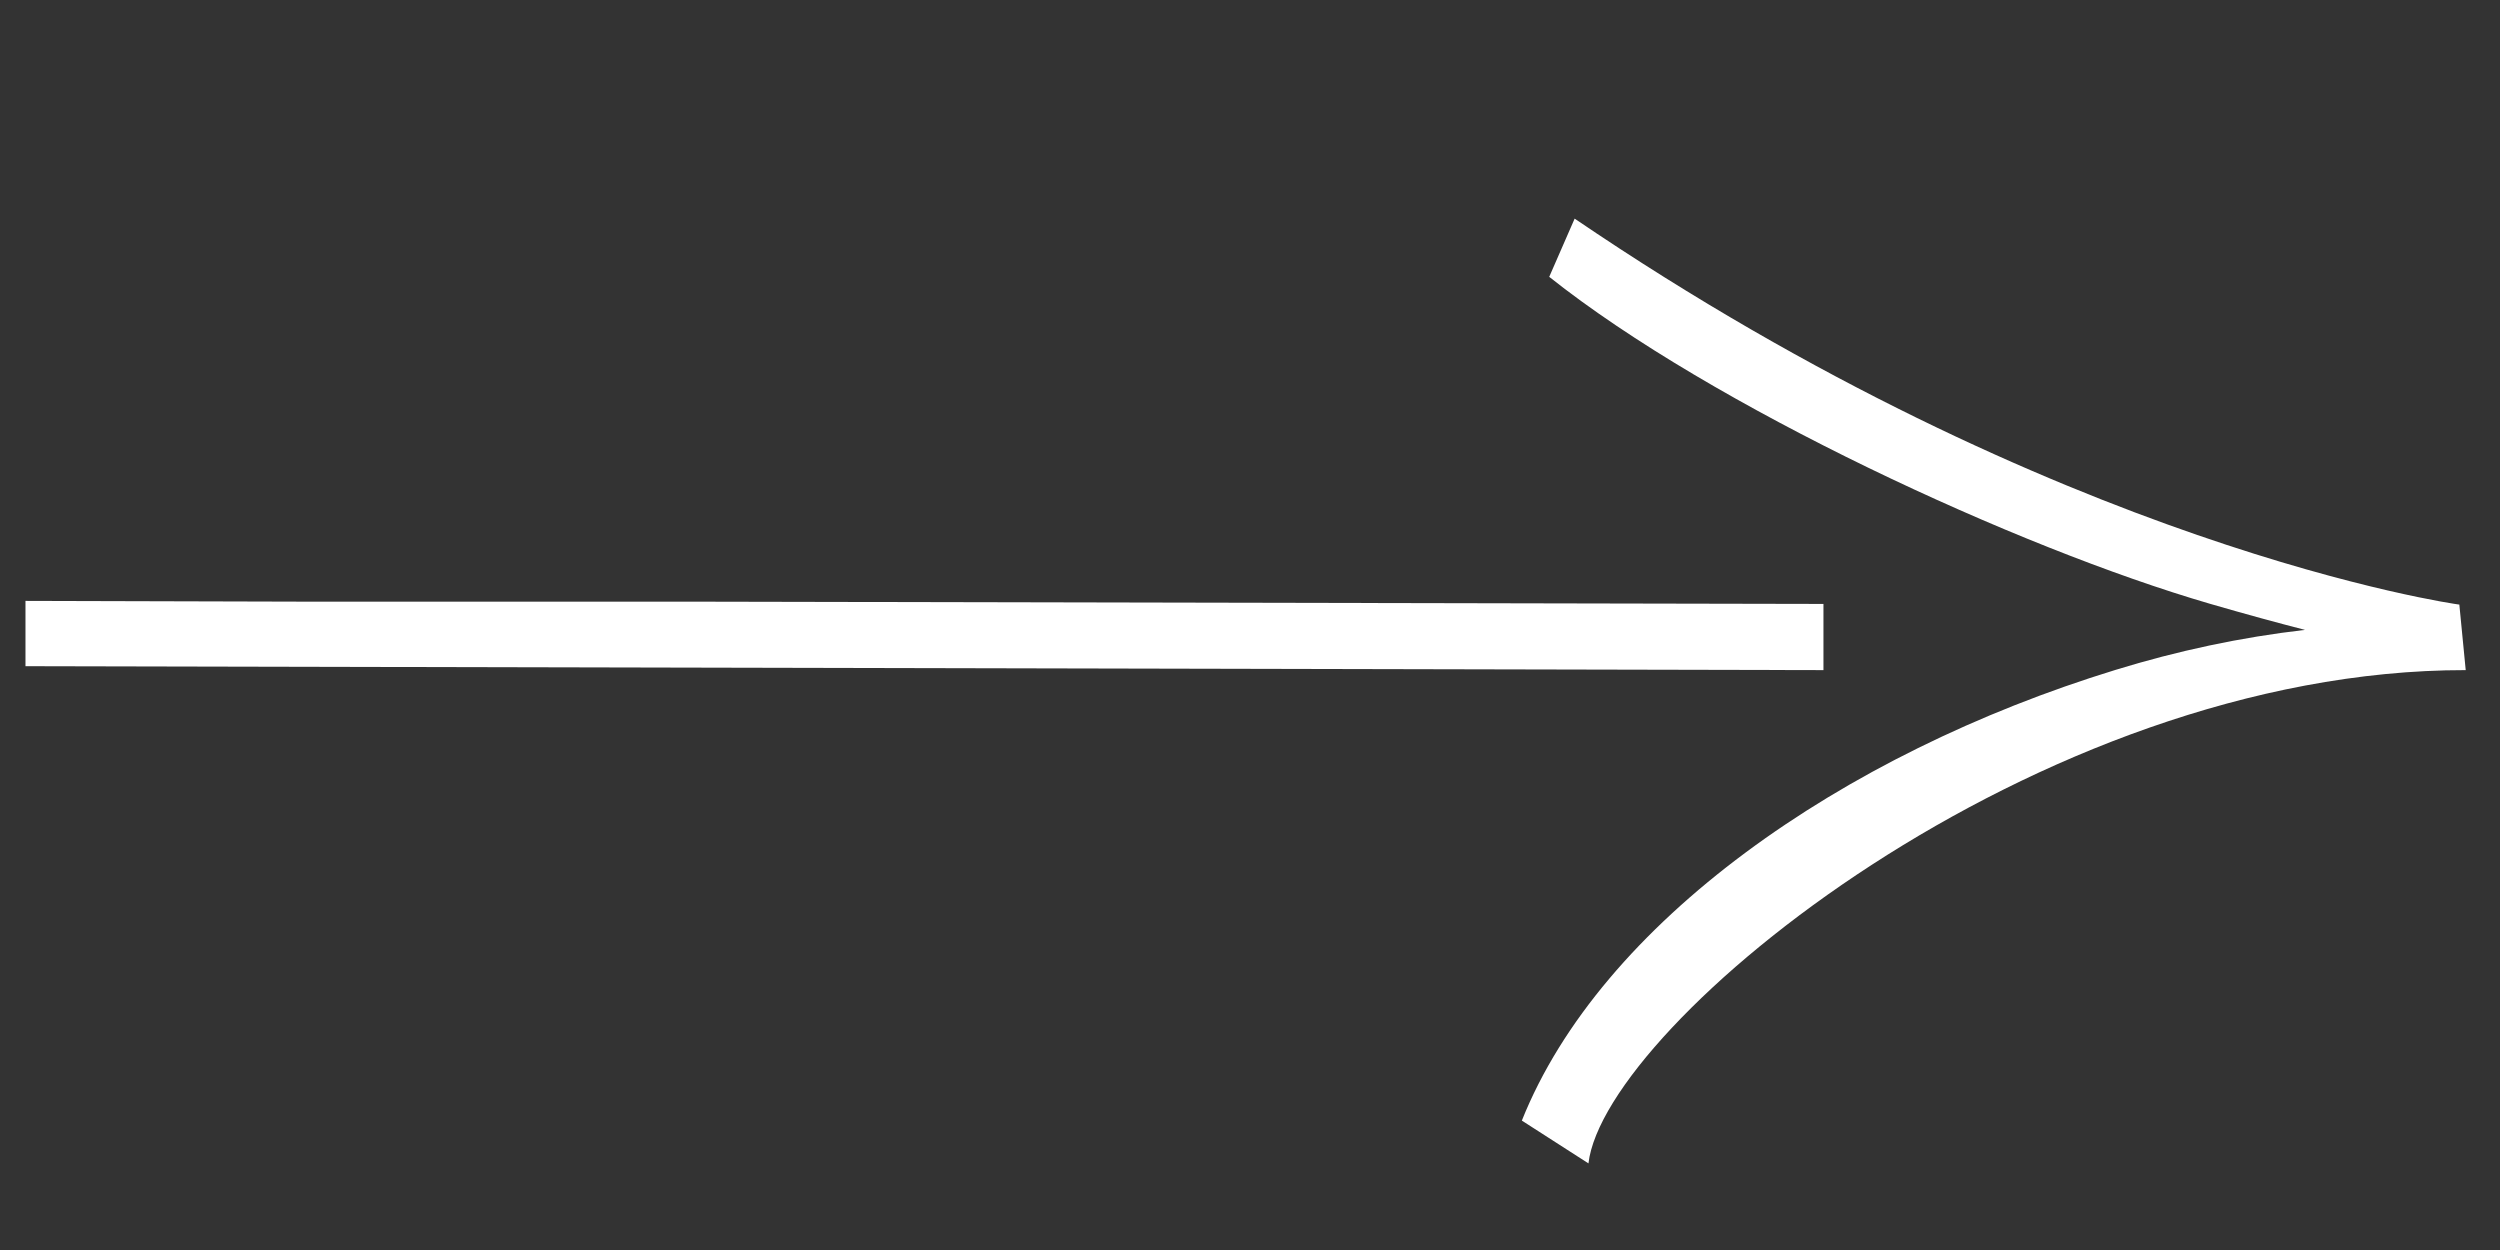
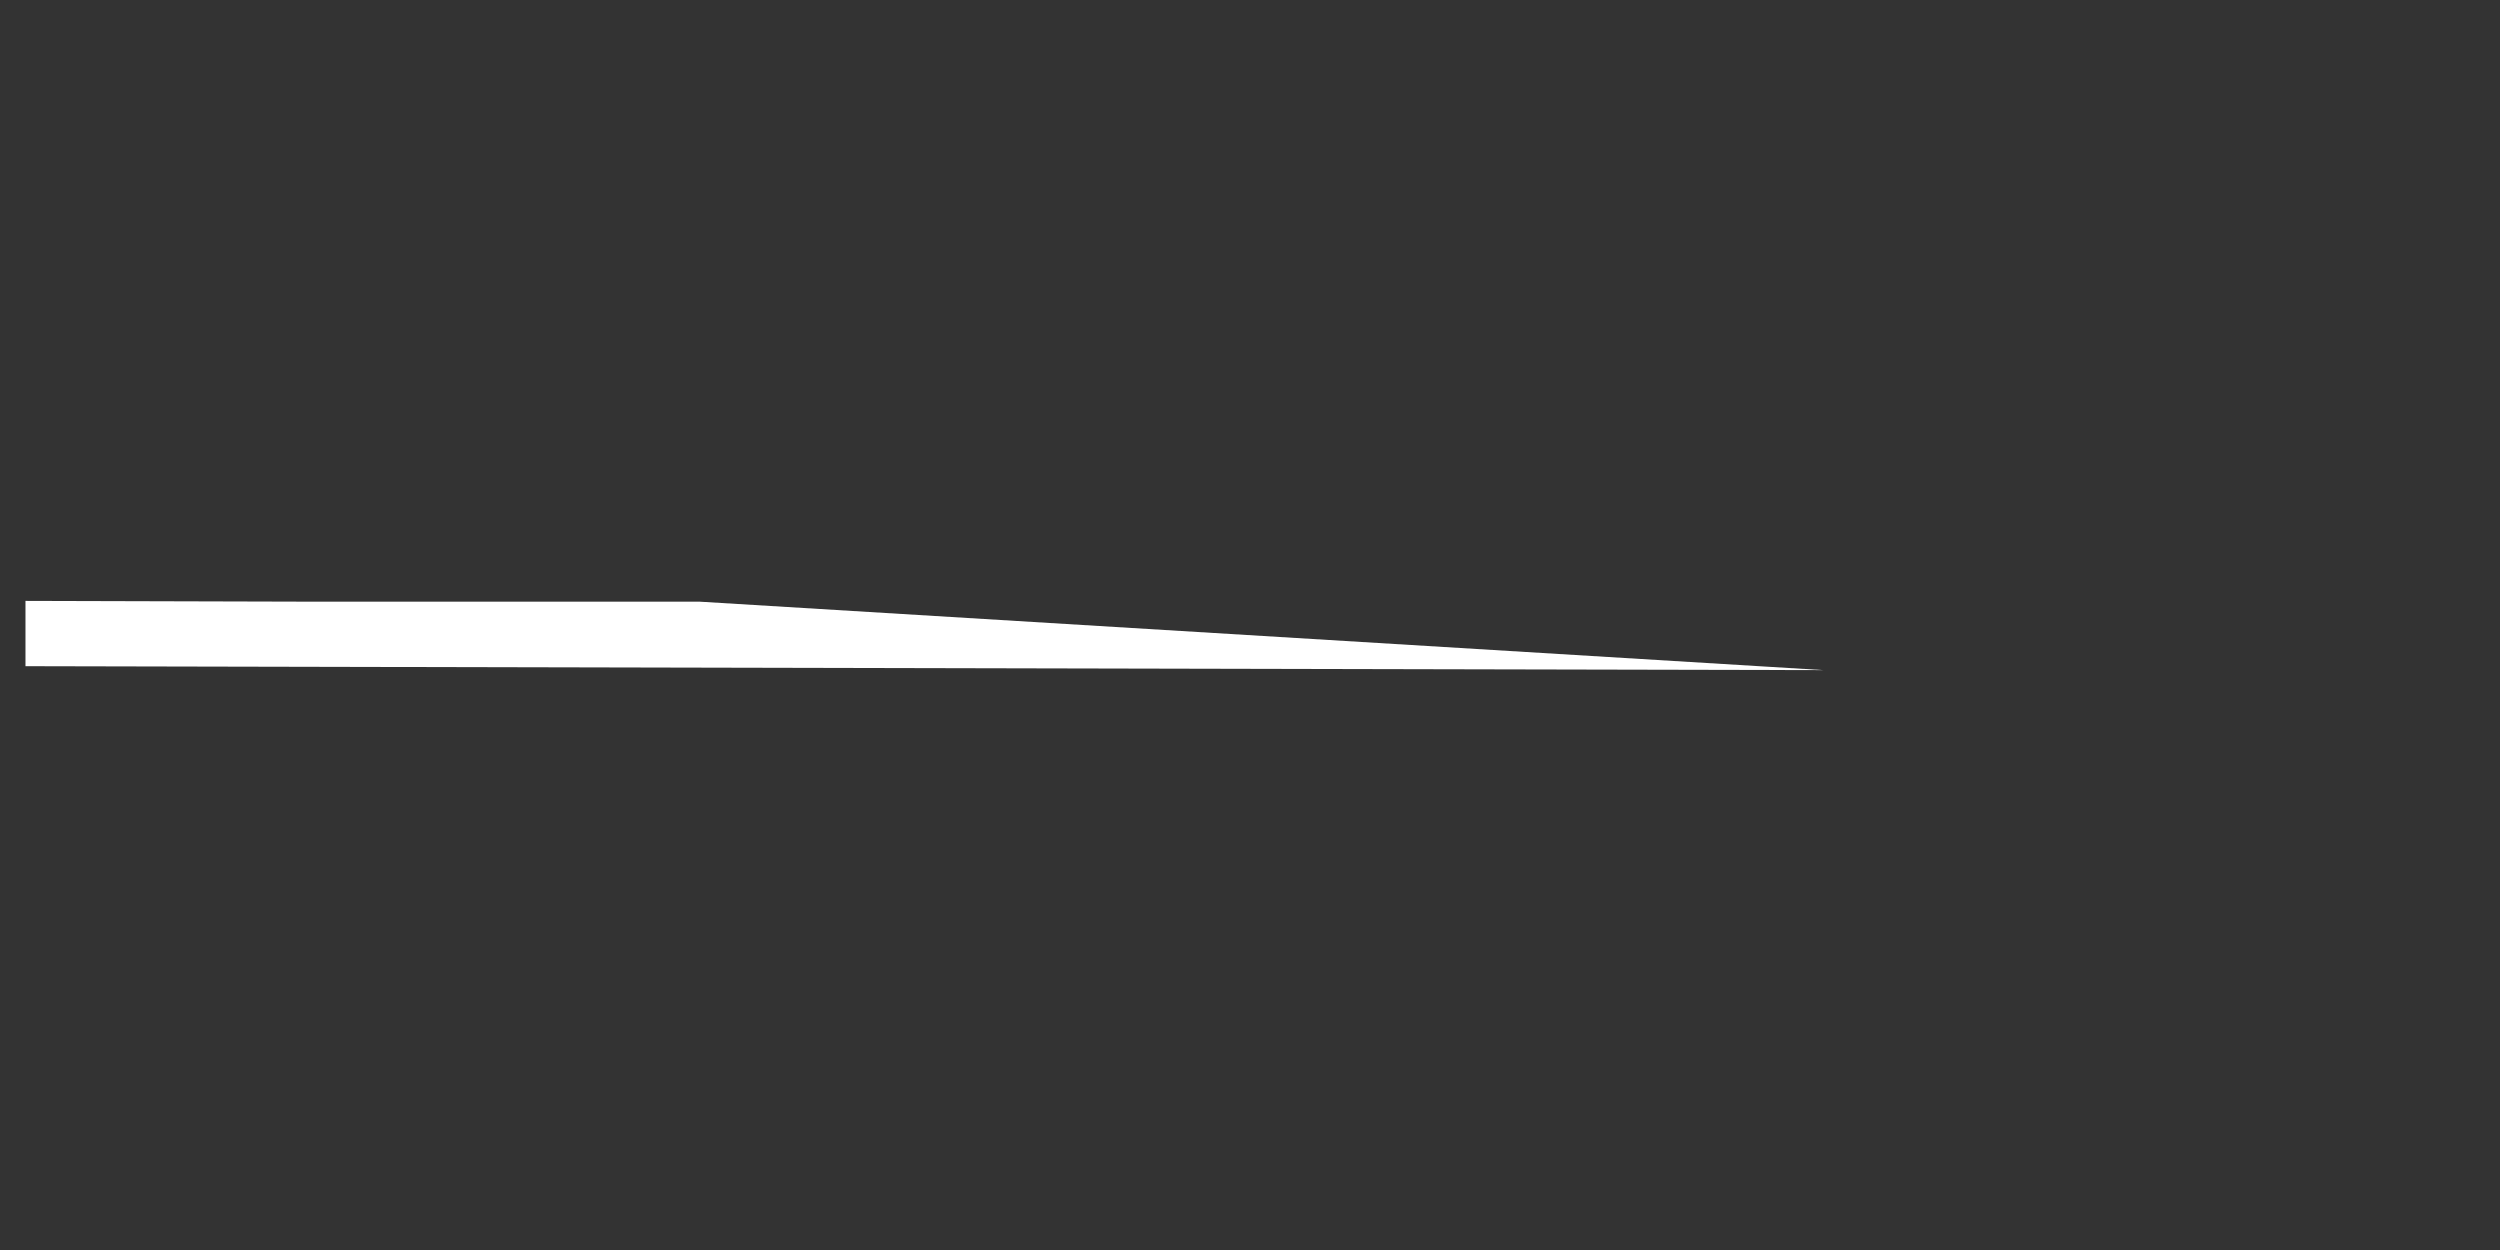
<svg xmlns="http://www.w3.org/2000/svg" width="42" height="21" viewBox="0 0 42 21" fill="none">
  <rect x="0" y="0" width="42" height="21" fill="#333333" stroke="none" />
-   <path d="M26.686 19.545L25.567 18.826C26.894 15.505 30.929 12.67 35.541 11.254C36.577 10.935 37.645 10.706 38.724 10.582C38.268 10.465 37.728 10.318 37.129 10.144C33.89 9.201 28.757 6.822 26.027 4.651L26.454 3.673C34.597 9.207 41.254 10.152 41.323 10.158H41.317L41.424 11.258C34.208 11.252 26.956 17.217 26.686 19.545Z" fill="white" />
-   <path d="M11.752 10.108H5.19L0.428 10.095V11.192L30.634 11.258V10.146L11.752 10.108Z" fill="white" />
+   <path d="M11.752 10.108H5.19L0.428 10.095V11.192L30.634 11.258L11.752 10.108Z" fill="white" />
</svg>